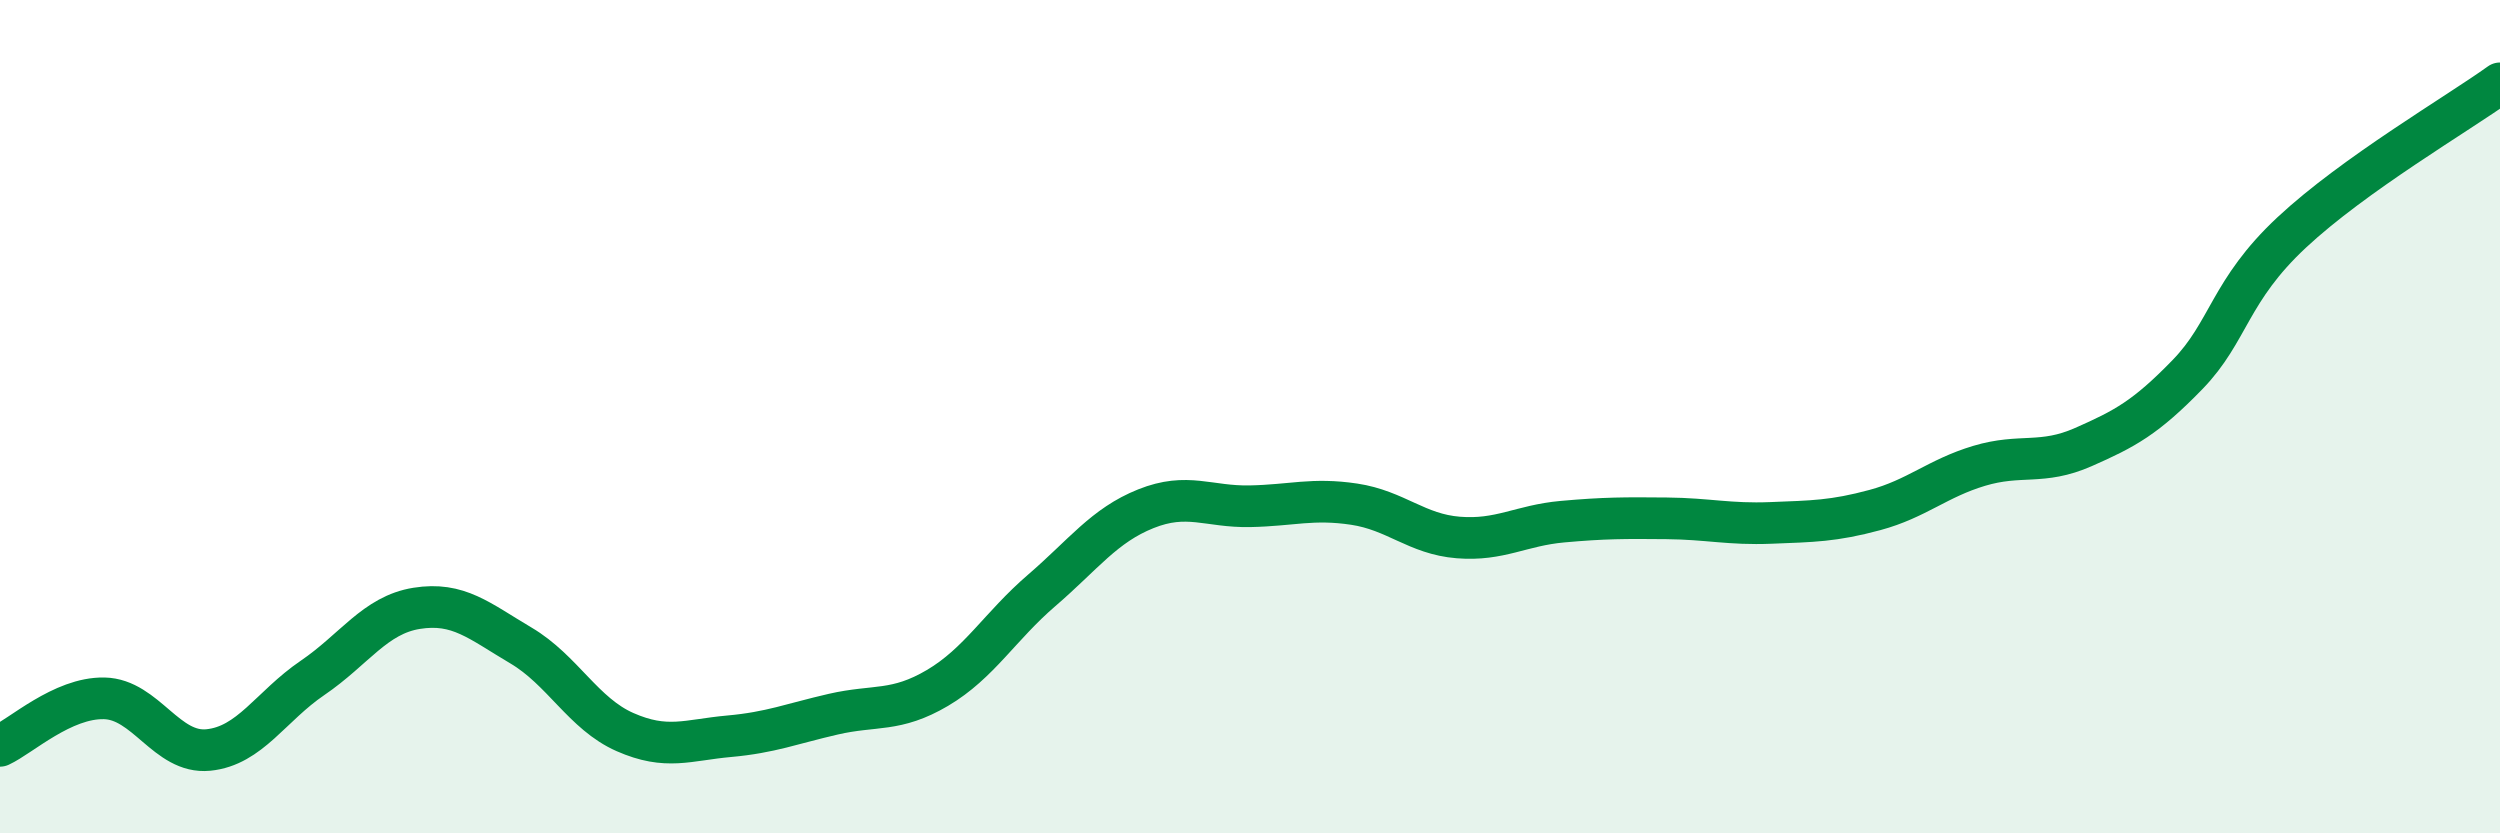
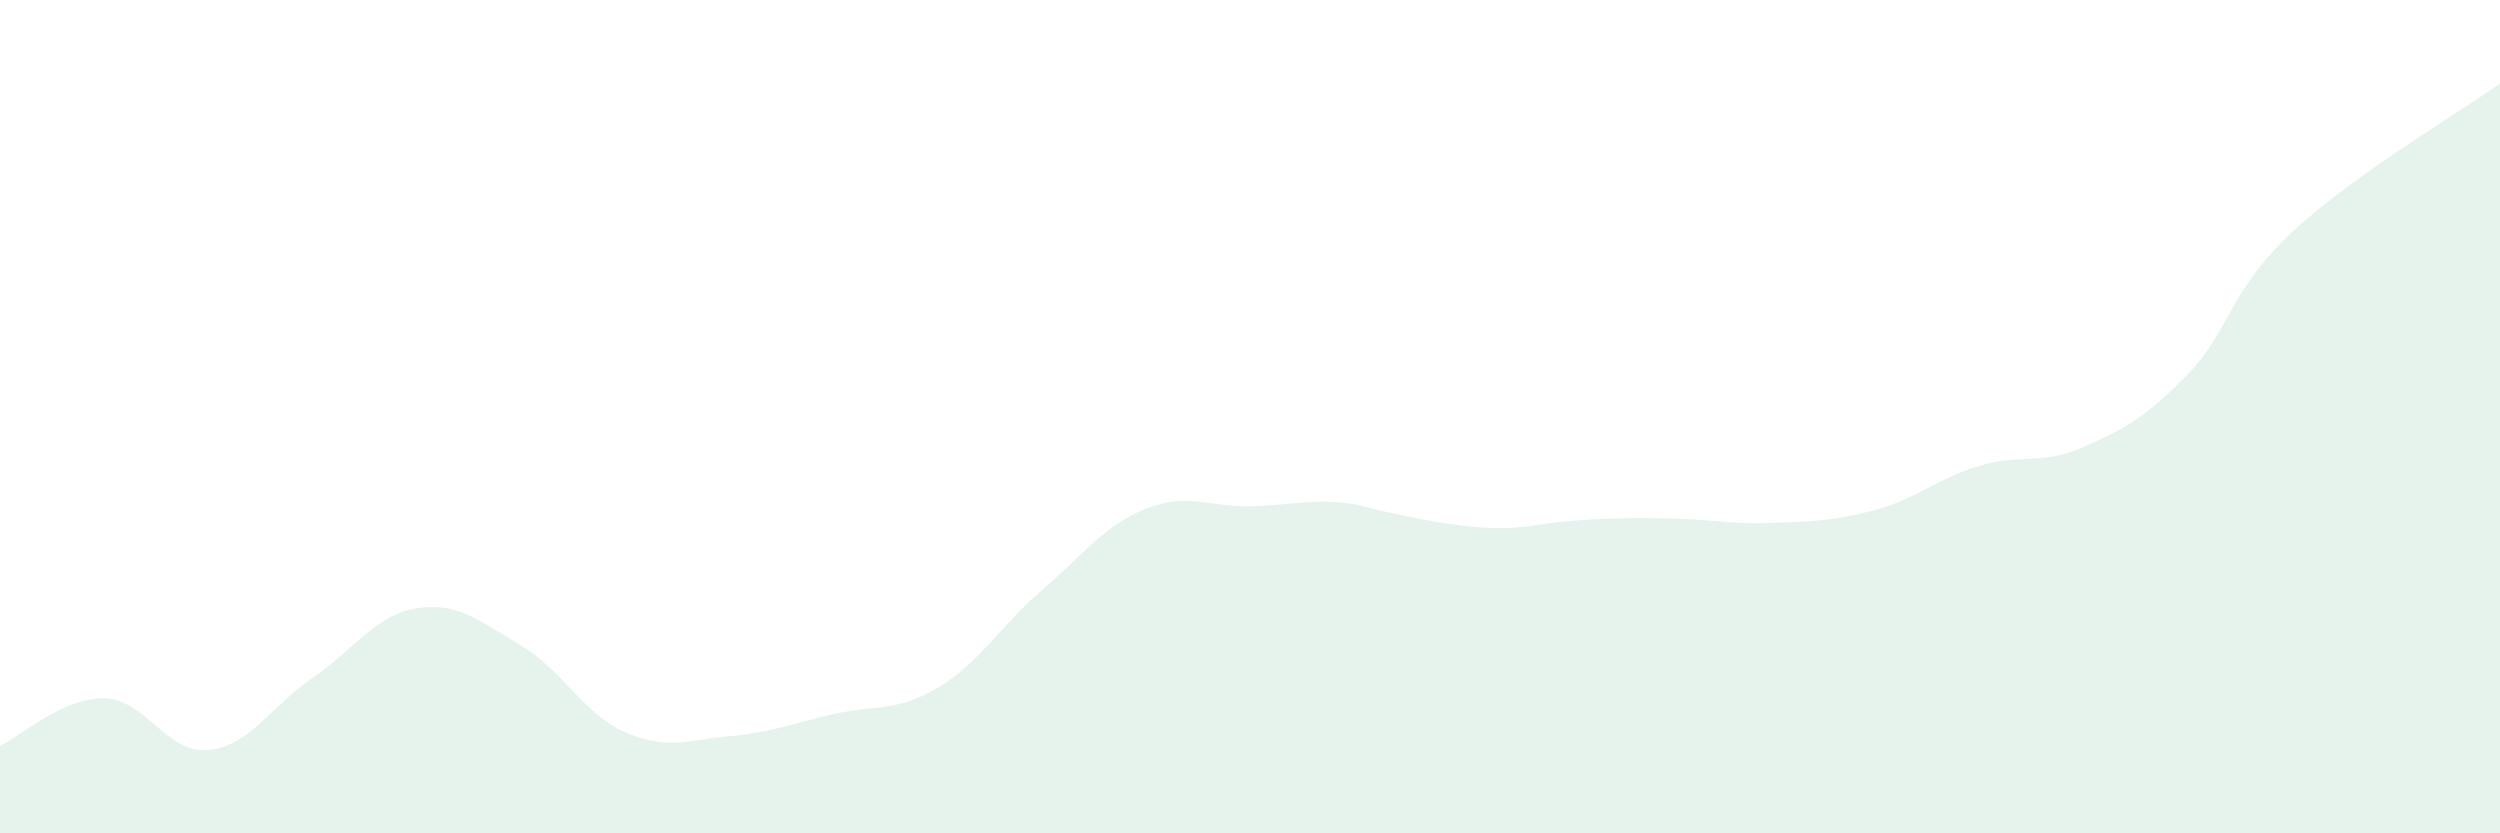
<svg xmlns="http://www.w3.org/2000/svg" width="60" height="20" viewBox="0 0 60 20">
-   <path d="M 0,17.9 C 0.5,17.67 1.5,16.74 2.5,16.76 C 3.5,16.78 4,18.1 5,18 C 6,17.9 6.5,16.95 7.5,16.27 C 8.5,15.59 9,14.76 10,14.6 C 11,14.44 11.5,14.9 12.5,15.49 C 13.5,16.08 14,17.13 15,17.57 C 16,18.01 16.5,17.76 17.5,17.67 C 18.5,17.58 19,17.37 20,17.14 C 21,16.91 21.5,17.1 22.5,16.51 C 23.5,15.92 24,15.03 25,14.17 C 26,13.31 26.5,12.61 27.5,12.21 C 28.5,11.81 29,12.17 30,12.15 C 31,12.13 31.5,11.95 32.5,12.1 C 33.5,12.25 34,12.82 35,12.9 C 36,12.98 36.5,12.61 37.5,12.52 C 38.5,12.43 39,12.43 40,12.44 C 41,12.45 41.5,12.59 42.5,12.55 C 43.5,12.51 44,12.51 45,12.24 C 46,11.97 46.5,11.48 47.5,11.18 C 48.5,10.88 49,11.17 50,10.73 C 51,10.29 51.5,10.02 52.5,8.99 C 53.5,7.96 53.5,6.98 55,5.58 C 56.5,4.18 59,2.72 60,2L60 20L0 20Z" fill="#008740" opacity="0.1" stroke-linecap="round" stroke-linejoin="round" />
-   <path d="M 0,17.9 C 0.5,17.67 1.5,16.74 2.5,16.76 C 3.5,16.78 4,18.1 5,18 C 6,17.9 6.5,16.95 7.5,16.27 C 8.5,15.59 9,14.76 10,14.6 C 11,14.44 11.5,14.9 12.5,15.49 C 13.5,16.08 14,17.13 15,17.57 C 16,18.01 16.5,17.76 17.5,17.67 C 18.5,17.58 19,17.37 20,17.14 C 21,16.91 21.5,17.1 22.5,16.51 C 23.5,15.92 24,15.03 25,14.17 C 26,13.31 26.5,12.61 27.5,12.21 C 28.5,11.81 29,12.17 30,12.15 C 31,12.13 31.5,11.95 32.5,12.1 C 33.5,12.25 34,12.82 35,12.9 C 36,12.98 36.5,12.61 37.5,12.52 C 38.5,12.43 39,12.43 40,12.44 C 41,12.45 41.5,12.59 42.5,12.55 C 43.5,12.51 44,12.51 45,12.24 C 46,11.97 46.5,11.48 47.5,11.18 C 48.5,10.88 49,11.17 50,10.73 C 51,10.29 51.5,10.02 52.5,8.99 C 53.5,7.96 53.5,6.98 55,5.58 C 56.5,4.18 59,2.72 60,2" stroke="#008740" stroke-width="1" fill="none" stroke-linecap="round" stroke-linejoin="round" />
+   <path d="M 0,17.9 C 0.5,17.67 1.5,16.74 2.5,16.76 C 3.5,16.78 4,18.1 5,18 C 6,17.9 6.5,16.95 7.5,16.27 C 8.5,15.59 9,14.76 10,14.6 C 11,14.44 11.5,14.9 12.5,15.49 C 13.5,16.08 14,17.13 15,17.57 C 16,18.01 16.5,17.76 17.5,17.67 C 18.5,17.58 19,17.37 20,17.14 C 21,16.91 21.5,17.1 22.5,16.51 C 23.5,15.92 24,15.03 25,14.17 C 26,13.31 26.5,12.61 27.5,12.21 C 28.5,11.81 29,12.17 30,12.15 C 31,12.13 31.5,11.95 32.5,12.1 C 36,12.98 36.5,12.61 37.5,12.52 C 38.5,12.43 39,12.43 40,12.44 C 41,12.45 41.5,12.59 42.5,12.55 C 43.5,12.51 44,12.51 45,12.24 C 46,11.97 46.5,11.48 47.5,11.18 C 48.5,10.88 49,11.17 50,10.73 C 51,10.29 51.5,10.02 52.5,8.99 C 53.5,7.96 53.5,6.98 55,5.58 C 56.5,4.18 59,2.72 60,2L60 20L0 20Z" fill="#008740" opacity="0.1" stroke-linecap="round" stroke-linejoin="round" />
</svg>